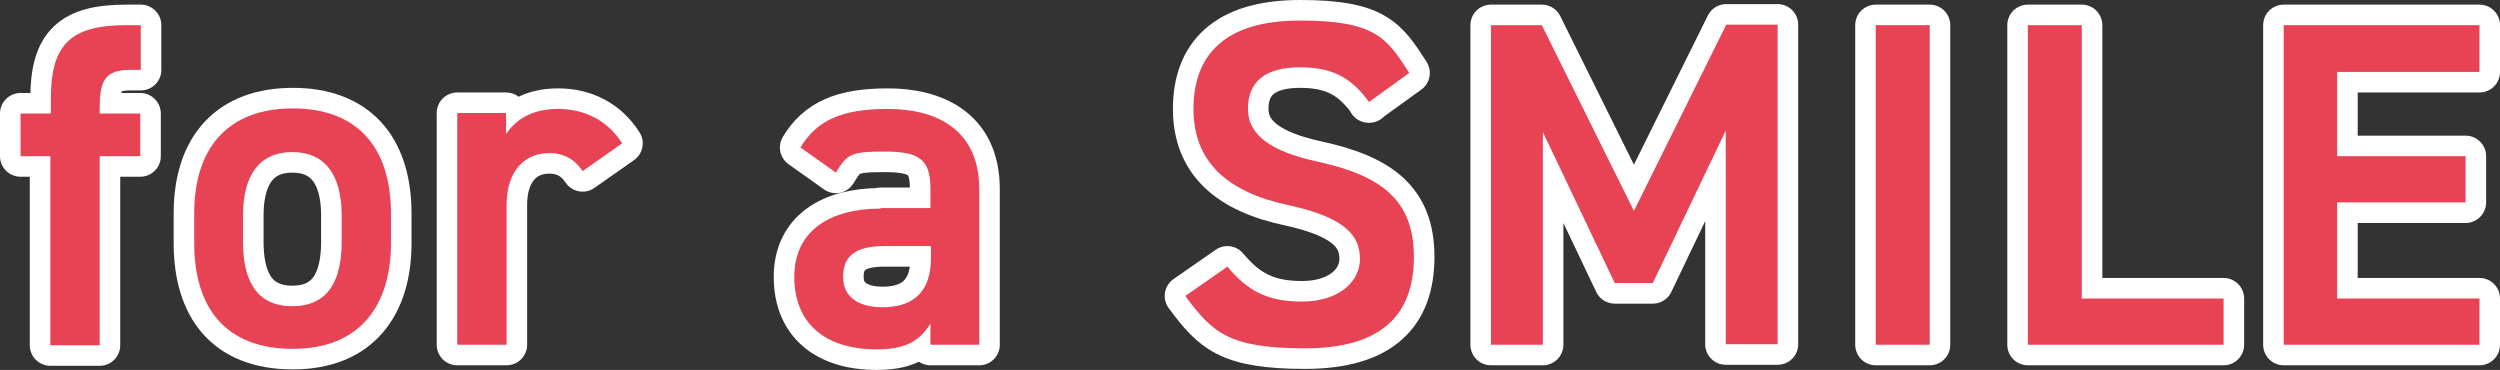
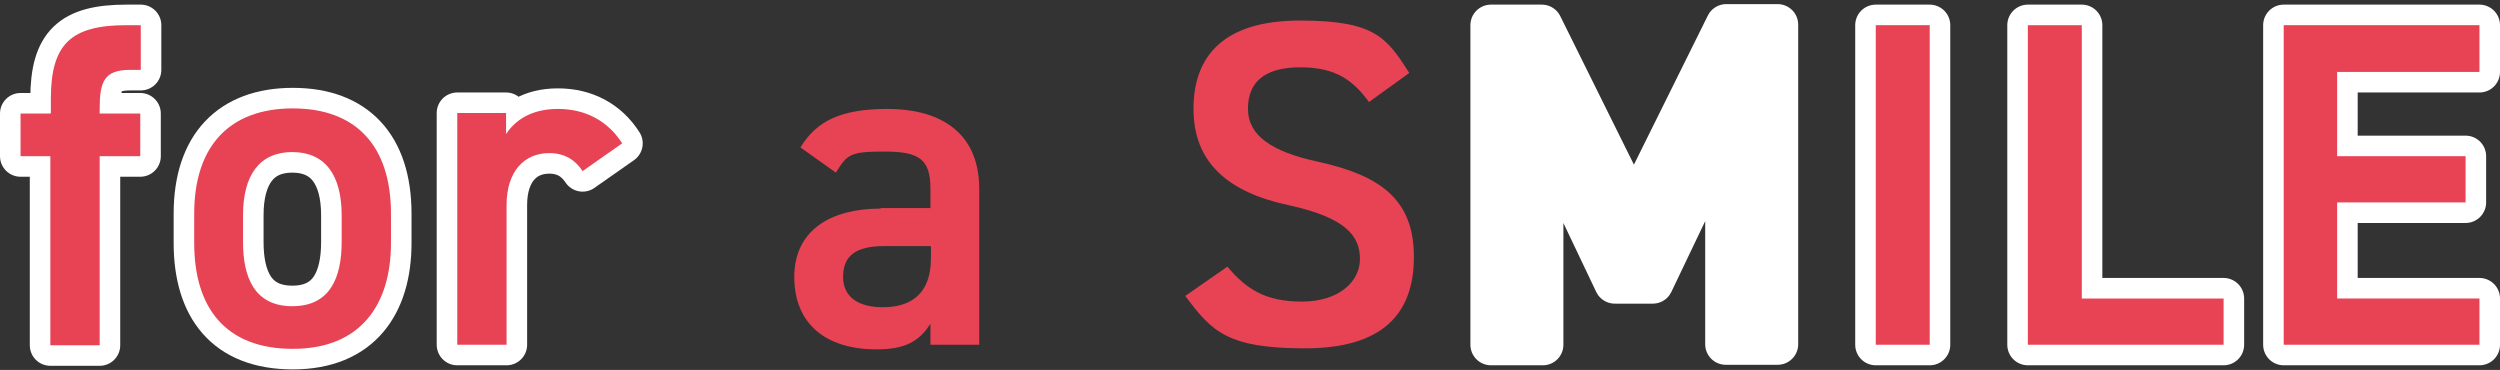
<svg xmlns="http://www.w3.org/2000/svg" id="_レイヤー_2" data-name="レイヤー 2" viewBox="0 0 486.6 72">
  <rect x="0" y="0" width="486.6" height="72" fill="#333333" stroke="none" />
  <defs>
    <style>
      .cls-1 {
        fill: #fff;
        stroke: #fff;
        stroke-linecap: round;
        stroke-linejoin: round;
        stroke-width: 8px;
      }

      .cls-2 {
        fill: #e74354;
      }
    </style>
  </defs>
  <g id="txt">
    <g>
      <path class="cls-1" d="M9.9,22v-2.8c0-10.6,3.9-14.3,14.7-14.3h2.8v8.7h-2.1c-5,0-5.9,2.3-5.9,7.5v1h7.9v8.3h-7.9v36.8h-9.6V30.4h-5.8v-8.3h5.8l.1-.1Z" />
      <path class="cls-1" d="M76.1,47.3c0,12-5.9,20.6-19.1,20.6s-19.2-8.1-19.2-20.6v-5.7c0-13.3,7-20.5,19.2-20.5s19.1,7.2,19.1,20.5v5.7ZM66.5,47.1v-5.2c0-7.8-3.2-12.3-9.6-12.3s-9.6,4.5-9.6,12.3v5.2c0,7,2.3,12.5,9.6,12.5s9.6-5.5,9.6-12.5Z" />
      <path class="cls-1" d="M113.4,33.3c-1.4-2.1-3.4-3.5-6.5-3.5-4.9,0-8.3,3.6-8.3,10.1v27.2h-9.6V22h9.5v4.1c1.7-2.6,4.8-4.9,10.1-4.9s9.7,2.3,12.5,6.7l-7.7,5.4h0Z" />
-       <path class="cls-1" d="M171.4,40.5h9.7v-3.8c0-5.7-2.2-7.2-8.9-7.2s-7.3.5-9.5,4.1l-6.9-4.9c3.2-5.3,8.1-7.5,17-7.5s17.8,3.6,17.8,15.6v30.3h-9.5v-4.1c-2.2,3.5-5,5-10.5,5-9.9,0-16-5-16-14.1s7.1-13.3,16.8-13.3v-.1ZM181.1,47.9h-9c-5.7,0-8,2-8,6s3.1,5.9,7.7,5.9,9.4-1.8,9.4-9.6v-2.2l-.1-.1Z" />
-       <path class="cls-1" d="M266.5,19.9c-3.1-4.2-6.4-6.8-13.4-6.8s-10.2,2.9-10.2,8.1,4.7,8.3,13.3,10.2c12.5,2.7,19,7.4,19,18.6s-6.2,17.8-21.2,17.8-18.1-3.2-23.3-10.2l8.2-5.7c3.7,4.4,7.4,6.8,14.5,6.8s11.3-3.8,11.3-8.3-2.8-8-13.6-10.4c-12-2.5-18.8-8.3-18.8-18.8s6.1-17.2,20.7-17.2,16.9,3.3,21.3,10.2l-7.9,5.7h.1Z" />
      <path class="cls-1" d="M318.1,40.9l17.9-36.1h10v62.2h-10.1V25.4l-14.2,29.7h-7.4l-14-29.4v41.4h-10.1V4.9h9.9l17.9,36.1.1-.1Z" />
      <path class="cls-1" d="M375.6,67.1h-10.5V4.9h10.5v62.2Z" />
      <path class="cls-1" d="M405.1,58.1h27.7v9h-38.1V4.9h10.5v53.2h-.1Z" />
      <path class="cls-1" d="M482.6,4.9v9.1h-27.7v16.4h25v9h-25v18.7h27.7v9h-38.1V4.9h38.1Z" />
    </g>
    <g>
      <path class="cls-2" d="M9.9,22v-2.8c0-10.6,3.9-14.3,14.7-14.3h2.8v8.7h-2.1c-5,0-5.9,2.3-5.9,7.5v1h7.9v8.3h-7.9v36.8h-9.6V30.4h-5.8v-8.3h5.8l.1-.1Z" />
      <path class="cls-2" d="M76.1,47.3c0,12-5.9,20.6-19.1,20.6s-19.2-8.1-19.2-20.6v-5.7c0-13.3,7-20.5,19.2-20.5s19.1,7.2,19.1,20.5v5.7ZM66.5,47.1v-5.2c0-7.8-3.2-12.3-9.6-12.3s-9.6,4.5-9.6,12.3v5.2c0,7,2.3,12.5,9.6,12.5s9.6-5.5,9.6-12.5Z" />
      <path class="cls-2" d="M113.4,33.3c-1.4-2.1-3.4-3.5-6.5-3.5-4.9,0-8.3,3.6-8.3,10.1v27.2h-9.6V22h9.5v4.1c1.7-2.6,4.8-4.9,10.1-4.9s9.7,2.3,12.5,6.7l-7.7,5.4h0Z" />
      <path class="cls-2" d="M171.4,40.5h9.7v-3.8c0-5.7-2.2-7.2-8.9-7.2s-7.3.5-9.5,4.1l-6.9-4.9c3.2-5.3,8.1-7.5,17-7.5s17.8,3.6,17.8,15.6v30.3h-9.5v-4.1c-2.2,3.5-5,5-10.5,5-9.9,0-16-5-16-14.1s7.1-13.3,16.8-13.3v-.1ZM181.1,47.9h-9c-5.7,0-8,2-8,6s3.1,5.9,7.7,5.9,9.4-1.8,9.4-9.6v-2.2l-.1-.1Z" />
      <path class="cls-2" d="M266.5,19.9c-3.1-4.2-6.4-6.8-13.4-6.8s-10.2,2.9-10.2,8.1,4.7,8.3,13.3,10.2c12.5,2.7,19,7.4,19,18.6s-6.2,17.8-21.2,17.8-18.1-3.2-23.3-10.2l8.2-5.7c3.7,4.4,7.4,6.8,14.5,6.8s11.3-3.8,11.3-8.3-2.8-8-13.6-10.4c-12-2.5-18.8-8.3-18.8-18.8s6.1-17.2,20.7-17.2,16.9,3.3,21.3,10.2l-7.9,5.7h.1Z" />
-       <path class="cls-2" d="M318.1,40.9l17.9-36.1h10v62.2h-10.1V25.4l-14.2,29.7h-7.4l-14-29.4v41.4h-10.1V4.9h9.9l17.9,36.1.1-.1Z" />
      <path class="cls-2" d="M375.6,67.1h-10.5V4.9h10.5v62.2Z" />
      <path class="cls-2" d="M405.1,58.1h27.7v9h-38.1V4.9h10.5v53.2h-.1Z" />
      <path class="cls-2" d="M482.6,4.9v9.1h-27.7v16.4h25v9h-25v18.7h27.7v9h-38.1V4.9h38.1Z" />
    </g>
  </g>
</svg>